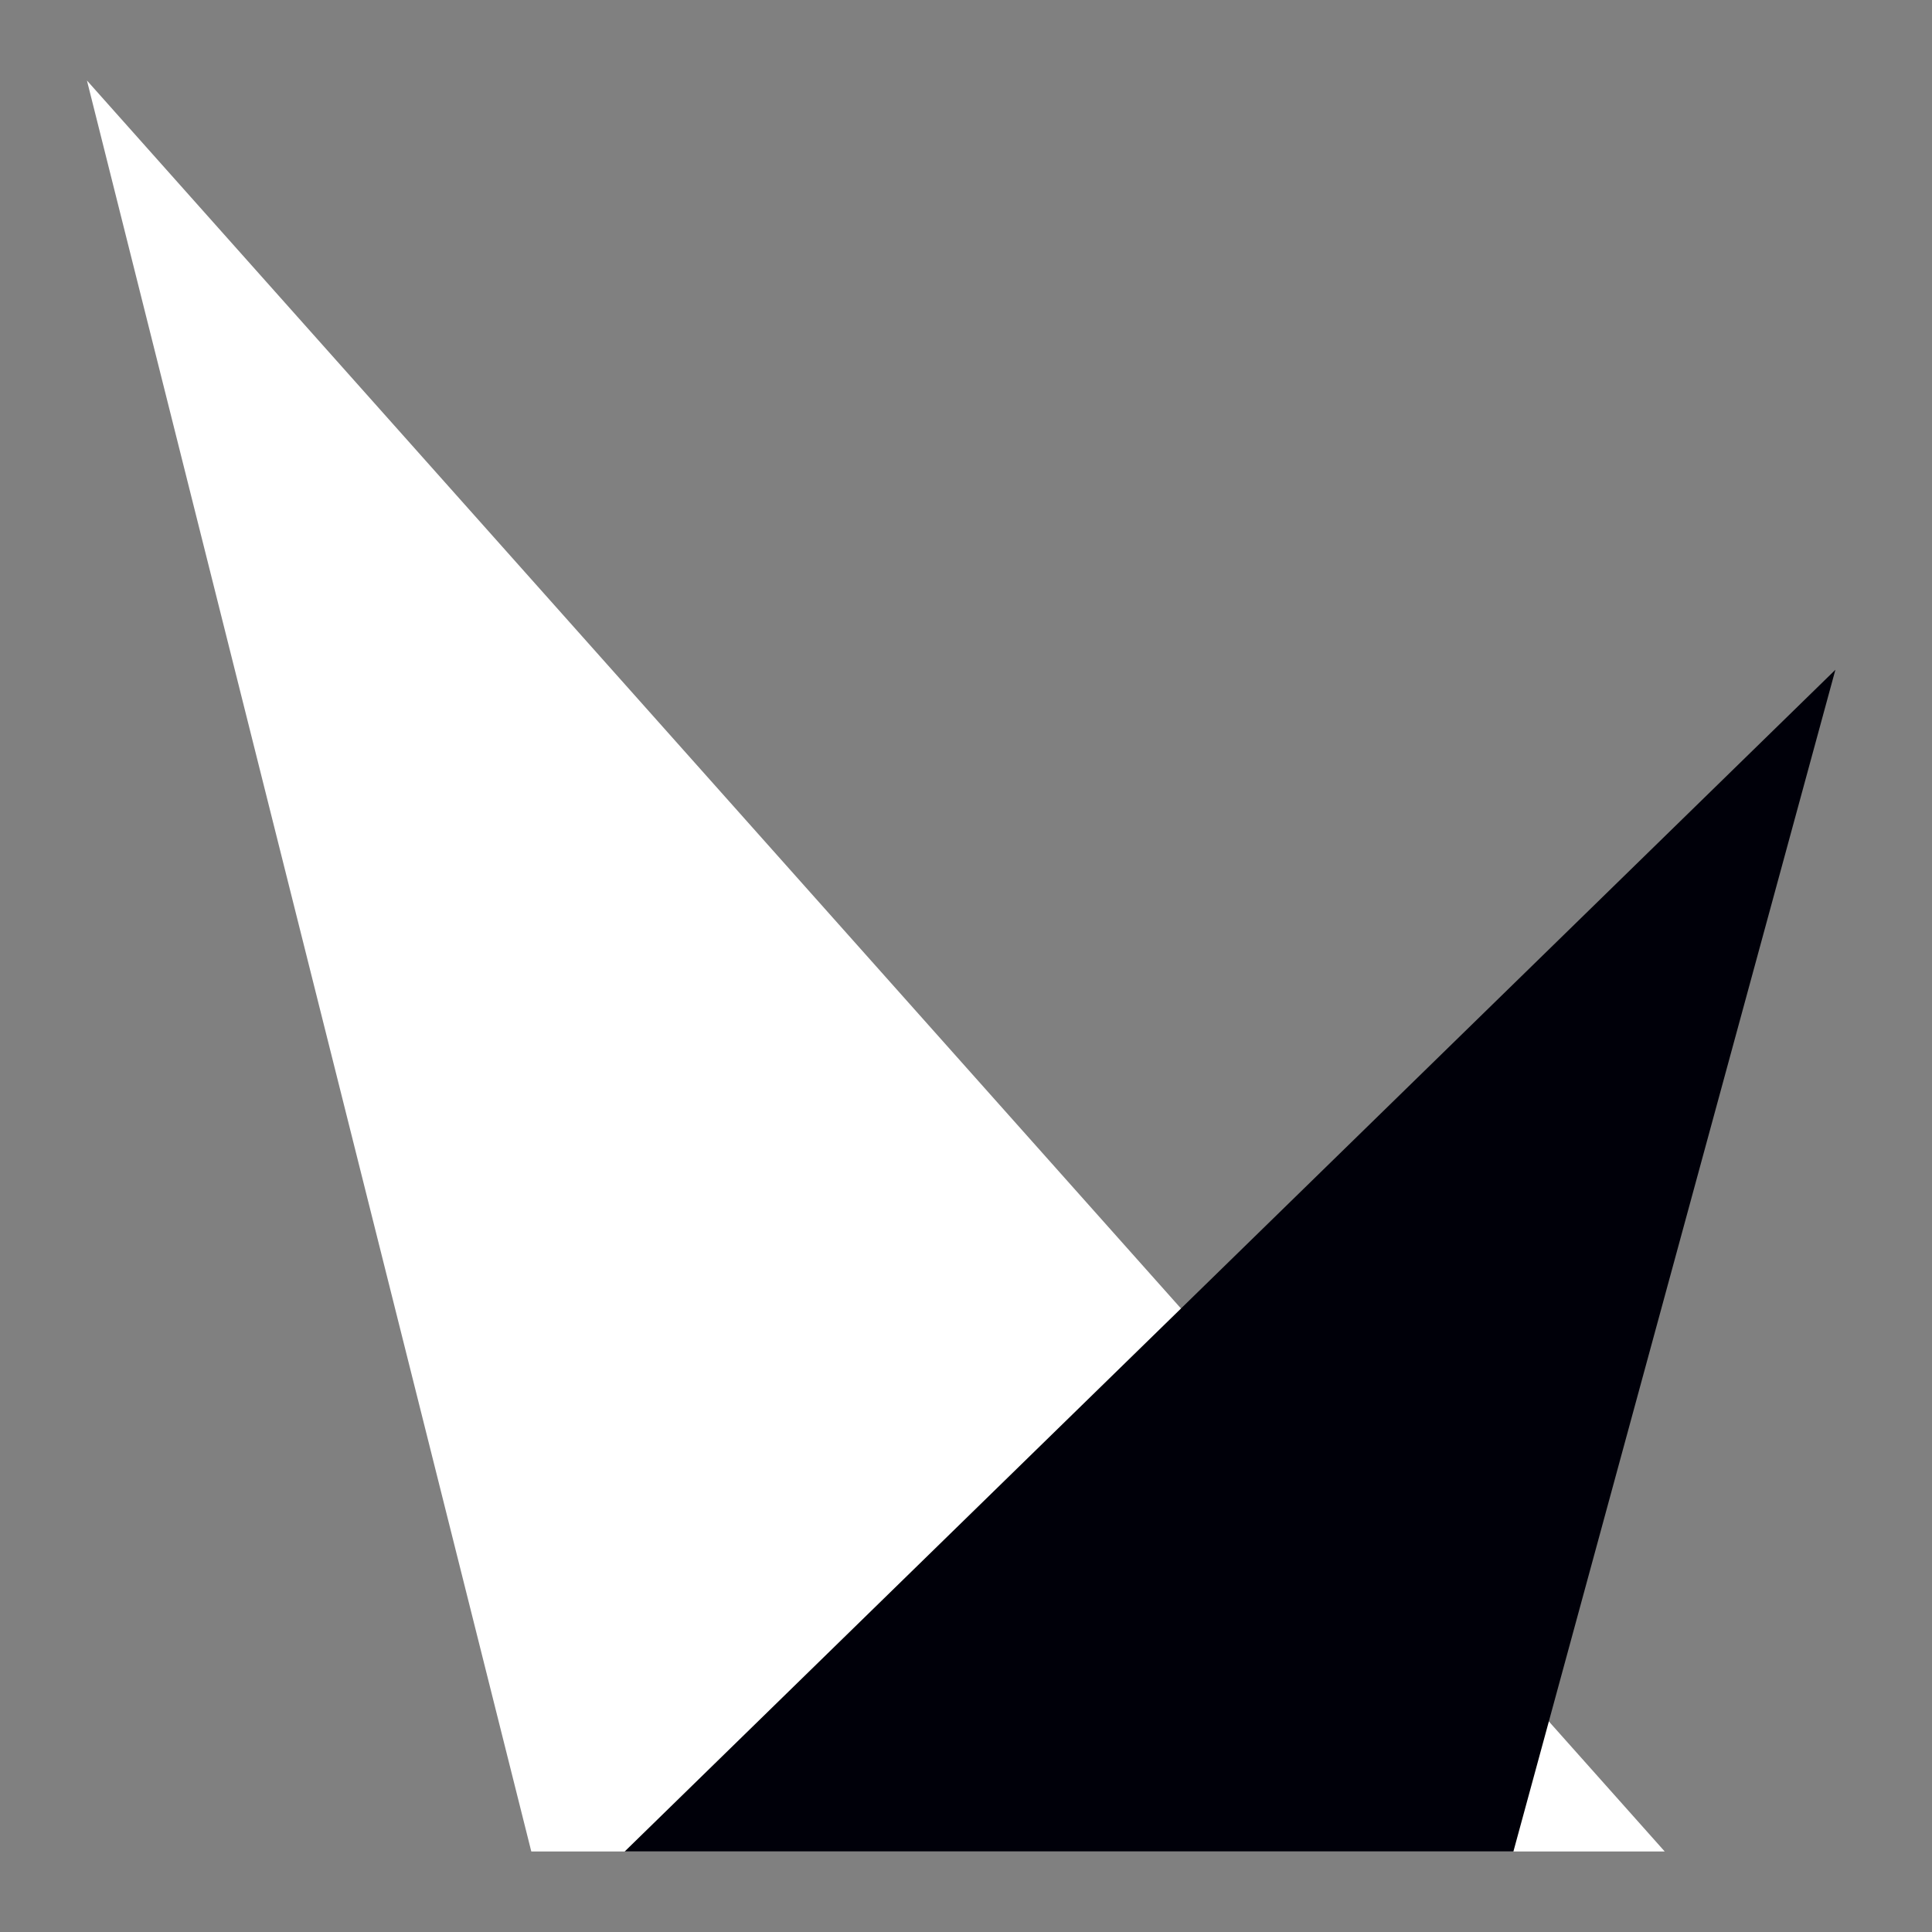
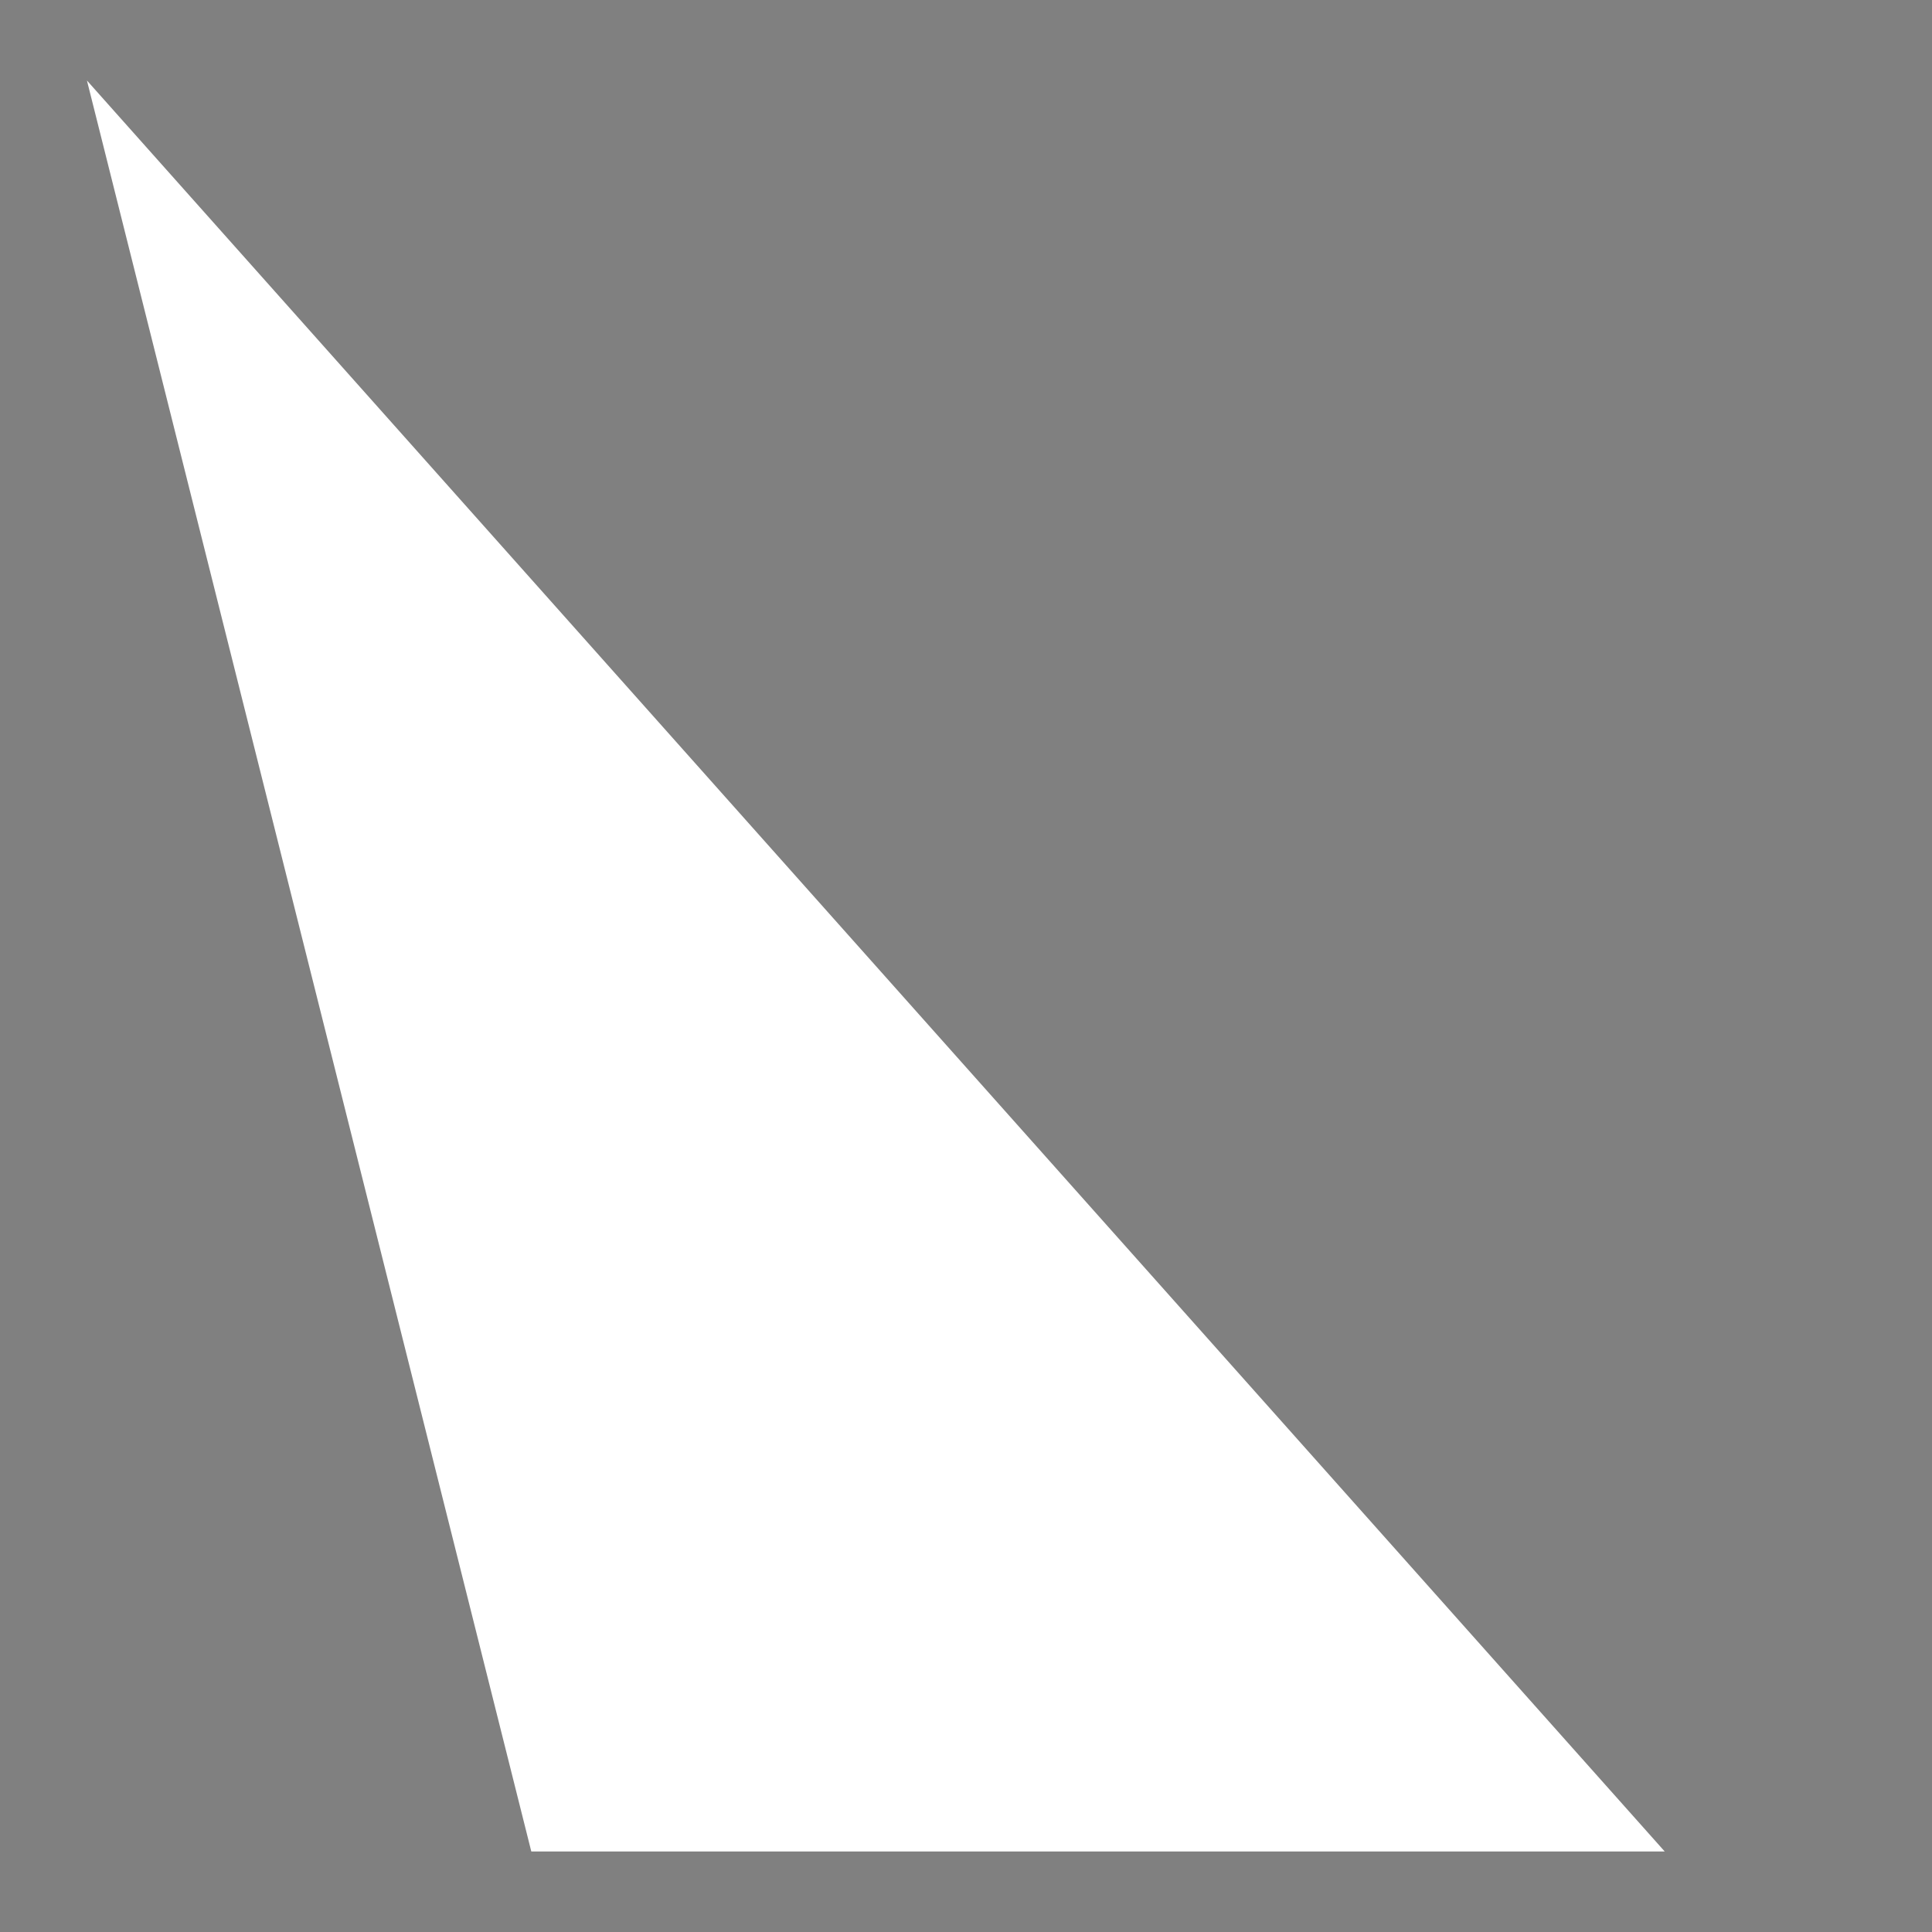
<svg xmlns="http://www.w3.org/2000/svg" x="0px" y="0px" width="600" height="600" viewBox="0 0 600 600" preserveAspectRatio="xMidYMid meet" version="1.1">
  <rect x="0" y="0" width="600" height="600" fill="#808080" stroke="none" />
  <path style="fill:#ffffff;fill-opacity:1;stroke:#000000;stroke-width:0;stroke-linecap:butt;stroke-linejoin:miter;stroke-miterlimit:4;stroke-dasharray:none;stroke-opacity:1" d="M 165,575 H 517 L 27,25 Z" id="path897" />
-   <path style="fill:#000009;fill-opacity:1;stroke:#000000;stroke-width:0;stroke-linecap:butt;stroke-linejoin:miter;stroke-miterlimit:4;stroke-dasharray:none;stroke-opacity:1" d="M 470,575 H 194 L 570,208 Z" id="path899" />
</svg>